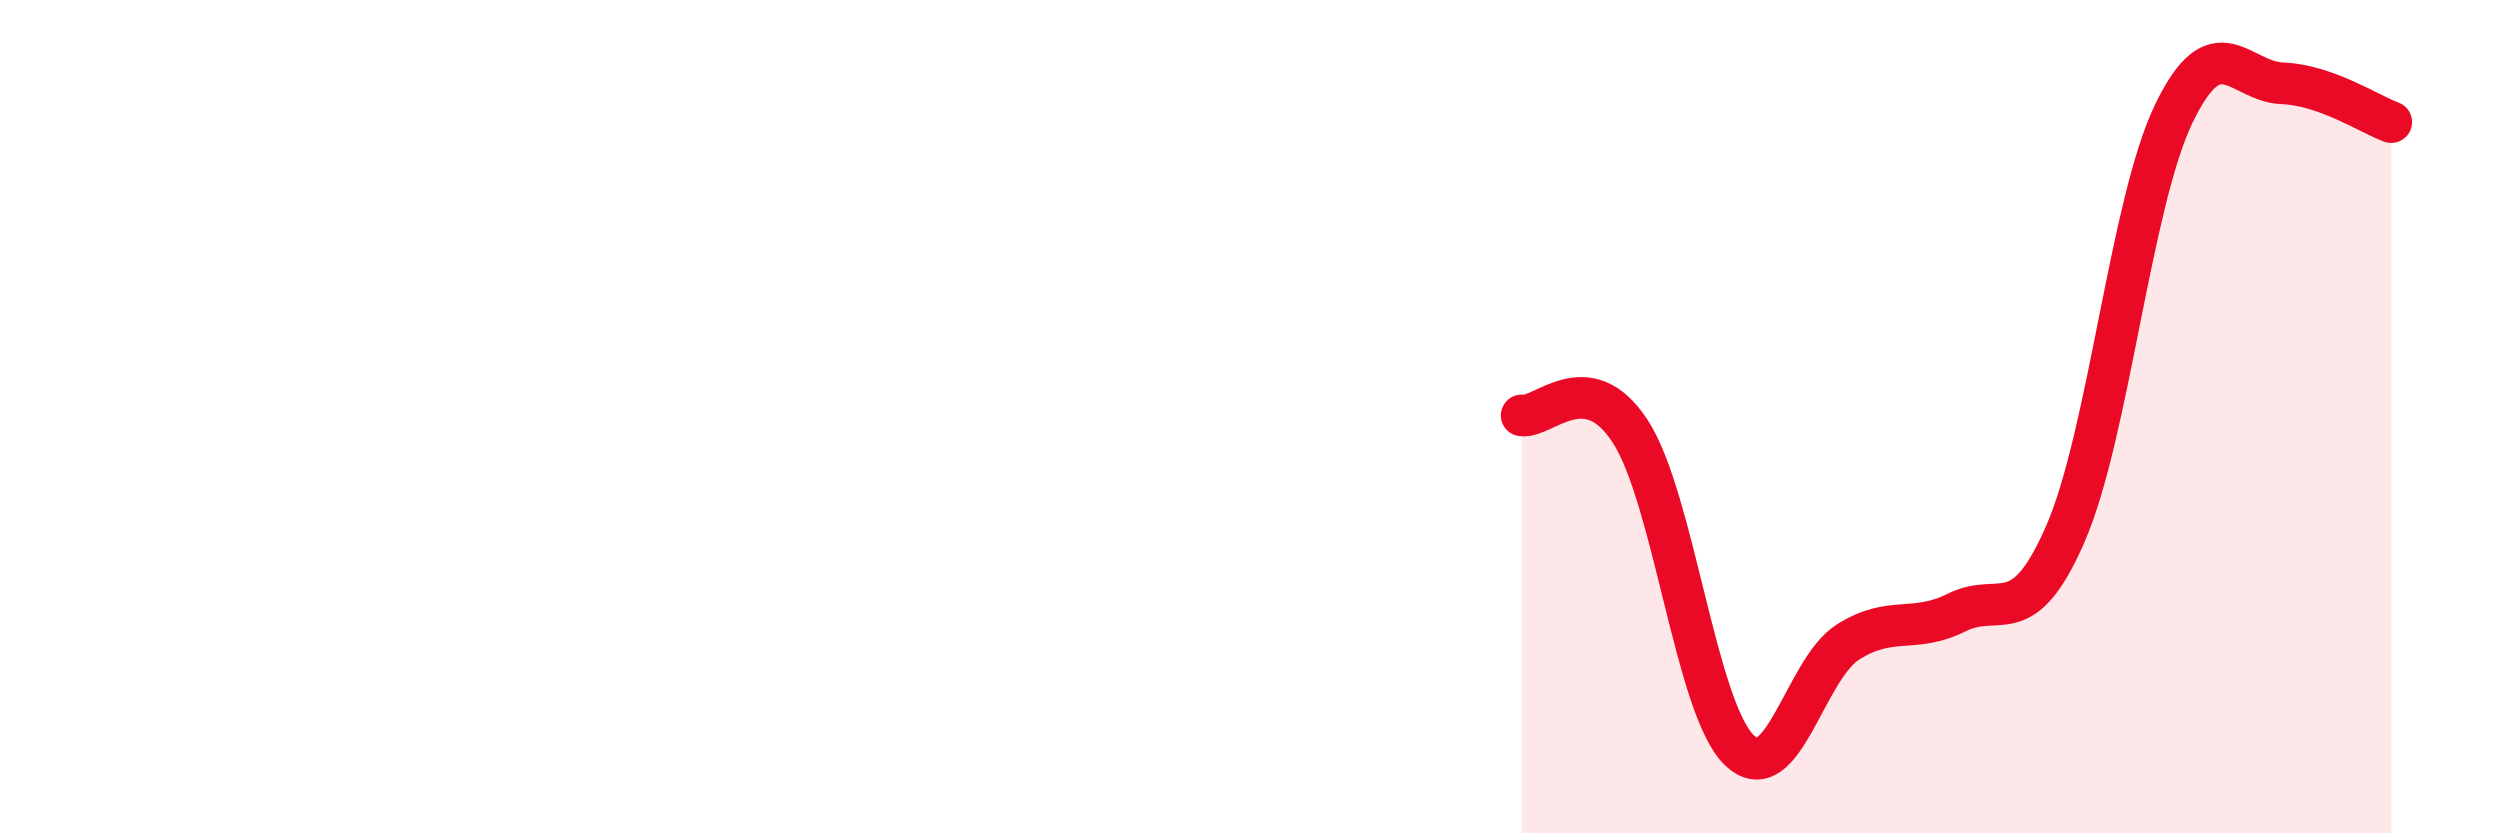
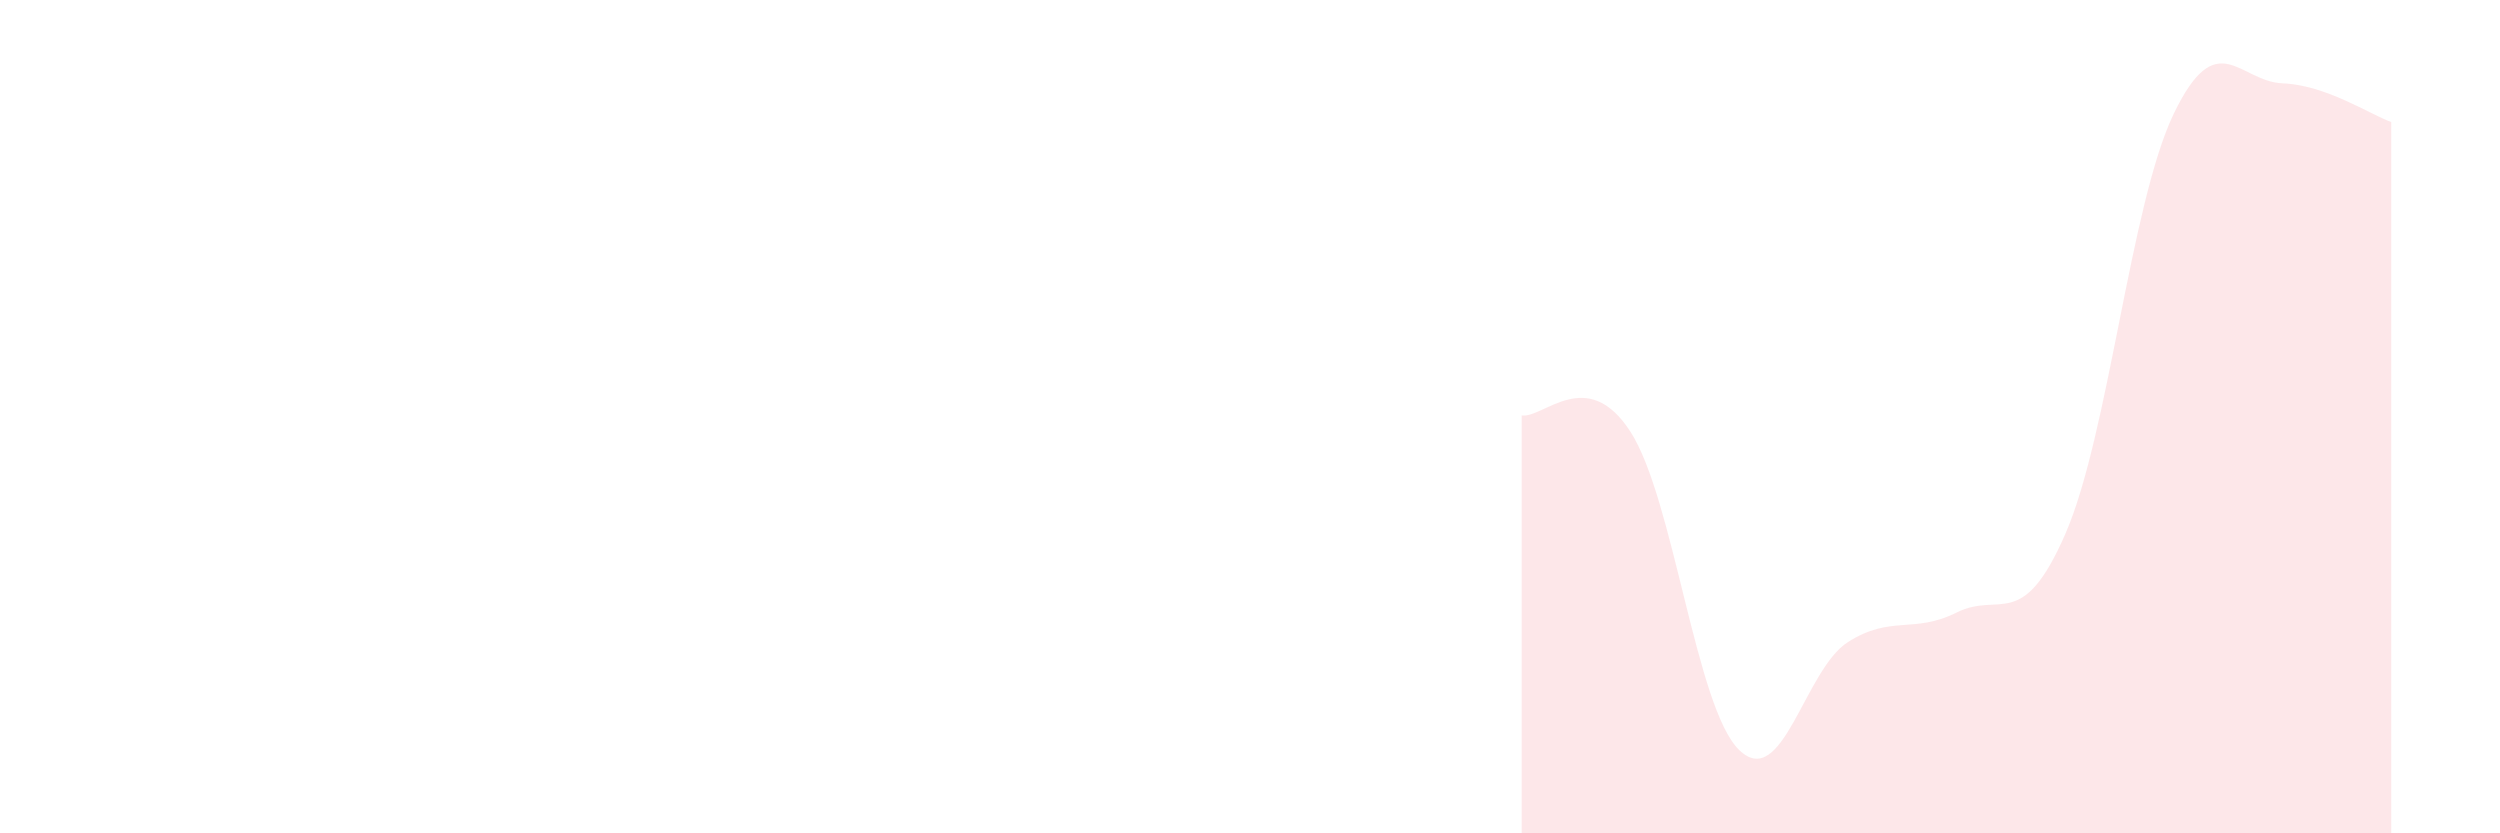
<svg xmlns="http://www.w3.org/2000/svg" width="60" height="20" viewBox="0 0 60 20">
  <path d="M 36.52,9.97 C 37.04,10.05 38.09,8.75 39.13,10.36 C 40.17,11.97 40.7,16.99 41.74,18 C 42.78,19.01 43.31,16.07 44.35,15.41 C 45.39,14.75 45.92,15.22 46.96,14.7 C 48,14.18 48.53,15.2 49.57,12.81 C 50.61,10.42 51.13,4.89 52.17,2.73 C 53.21,0.57 53.74,1.96 54.78,2 C 55.82,2.04 56.87,2.74 57.39,2.93L57.39 20L36.52 20Z" fill="#EB0A25" opacity="0.1" stroke-linecap="round" stroke-linejoin="round" />
-   <path d="M 36.52,9.97 C 37.04,10.05 38.09,8.75 39.13,10.36 C 40.17,11.97 40.7,16.99 41.74,18 C 42.78,19.01 43.31,16.07 44.35,15.41 C 45.39,14.75 45.92,15.22 46.96,14.7 C 48,14.18 48.53,15.2 49.57,12.81 C 50.61,10.42 51.13,4.89 52.17,2.73 C 53.21,0.57 53.74,1.96 54.78,2 C 55.82,2.04 56.87,2.74 57.39,2.93" stroke="#EB0A25" stroke-width="1" fill="none" stroke-linecap="round" stroke-linejoin="round" />
</svg>